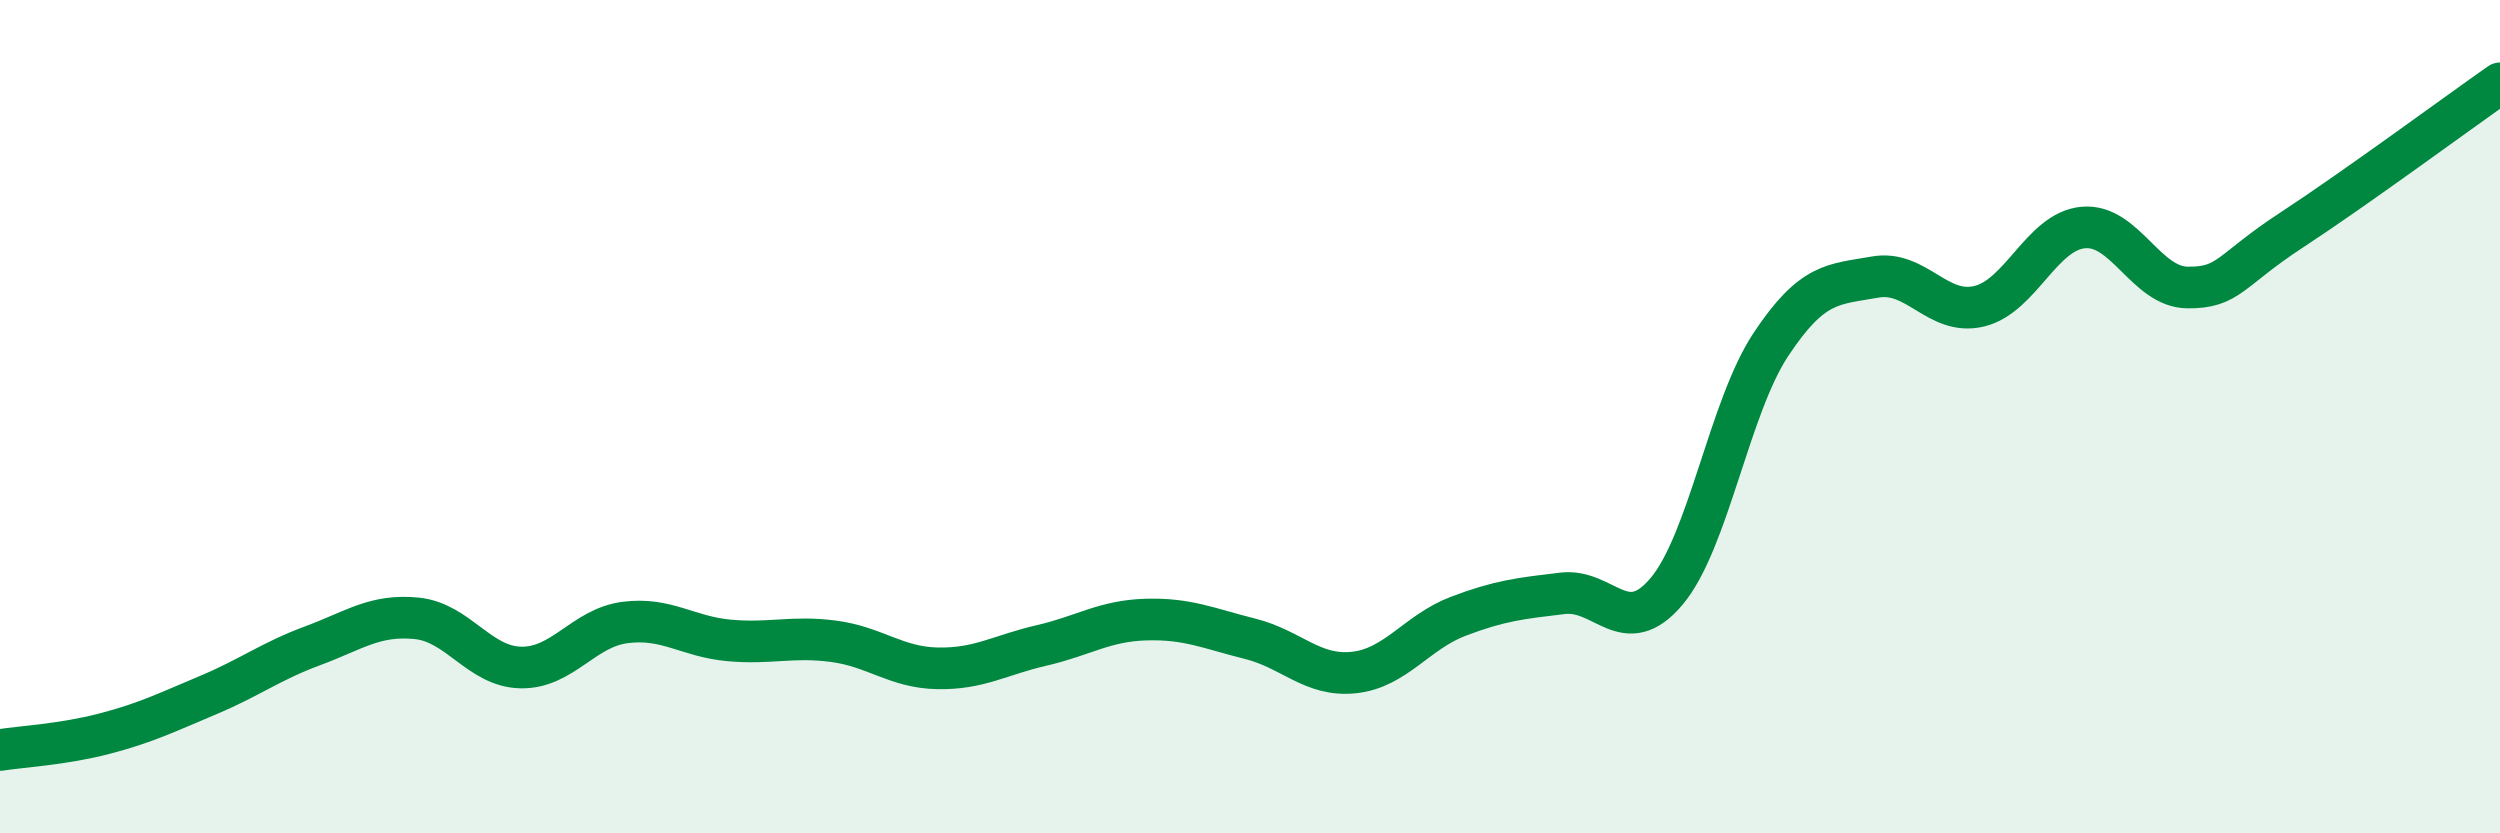
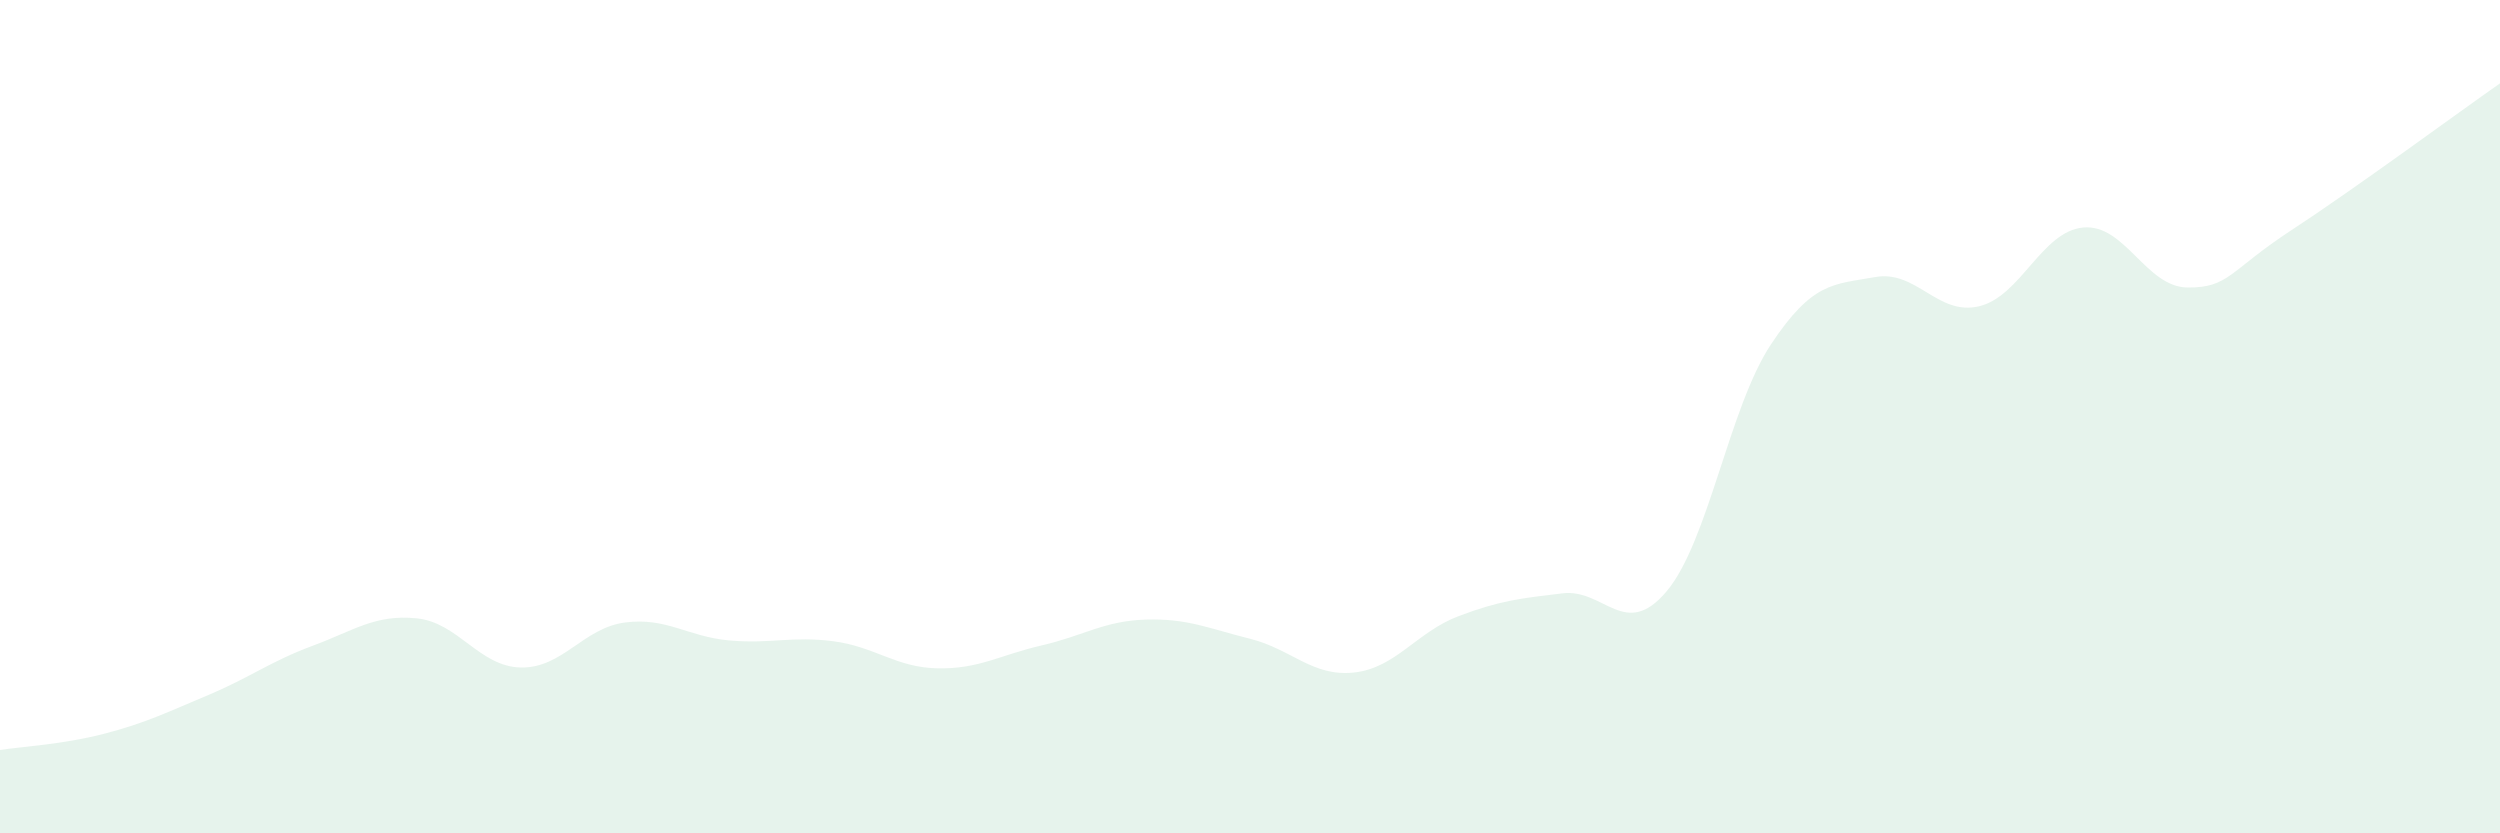
<svg xmlns="http://www.w3.org/2000/svg" width="60" height="20" viewBox="0 0 60 20">
  <path d="M 0,18 C 0.5,17.92 1.5,17.87 2.5,17.61 C 3.5,17.35 4,17.1 5,16.68 C 6,16.26 6.5,15.87 7.5,15.5 C 8.5,15.13 9,14.74 10,14.84 C 11,14.94 11.5,16 12.5,16.02 C 13.5,16.04 14,15.07 15,14.94 C 16,14.81 16.5,15.28 17.5,15.37 C 18.5,15.46 19,15.26 20,15.39 C 21,15.52 21.5,16.02 22.5,16.04 C 23.5,16.06 24,15.72 25,15.49 C 26,15.26 26.5,14.9 27.5,14.87 C 28.5,14.84 29,15.08 30,15.33 C 31,15.58 31.5,16.25 32.5,16.14 C 33.5,16.03 34,15.17 35,14.79 C 36,14.41 36.5,14.36 37.5,14.24 C 38.5,14.12 39,15.38 40,14.19 C 41,13 41.5,9.78 42.5,8.27 C 43.5,6.76 44,6.83 45,6.65 C 46,6.47 46.5,7.59 47.5,7.35 C 48.5,7.11 49,5.55 50,5.46 C 51,5.37 51.5,6.89 52.5,6.9 C 53.5,6.91 53.5,6.5 55,5.52 C 56.5,4.54 59,2.7 60,2L60 20L0 20Z" fill="#008740" opacity="0.1" stroke-linecap="round" stroke-linejoin="round" />
-   <path d="M 0,18 C 0.5,17.92 1.5,17.87 2.5,17.61 C 3.5,17.35 4,17.1 5,16.68 C 6,16.26 6.5,15.87 7.5,15.5 C 8.5,15.13 9,14.74 10,14.84 C 11,14.94 11.5,16 12.5,16.02 C 13.5,16.04 14,15.07 15,14.94 C 16,14.81 16.5,15.28 17.5,15.37 C 18.5,15.46 19,15.26 20,15.39 C 21,15.52 21.5,16.02 22.5,16.04 C 23.5,16.06 24,15.72 25,15.49 C 26,15.26 26.5,14.9 27.5,14.87 C 28.5,14.84 29,15.08 30,15.33 C 31,15.58 31.5,16.25 32.5,16.14 C 33.5,16.03 34,15.17 35,14.79 C 36,14.41 36.5,14.36 37.5,14.24 C 38.5,14.12 39,15.38 40,14.19 C 41,13 41.5,9.78 42.5,8.27 C 43.5,6.76 44,6.83 45,6.65 C 46,6.47 46.5,7.59 47.5,7.35 C 48.5,7.11 49,5.55 50,5.46 C 51,5.37 51.5,6.89 52.5,6.9 C 53.5,6.91 53.5,6.5 55,5.52 C 56.5,4.54 59,2.7 60,2" stroke="#008740" stroke-width="1" fill="none" stroke-linecap="round" stroke-linejoin="round" />
</svg>